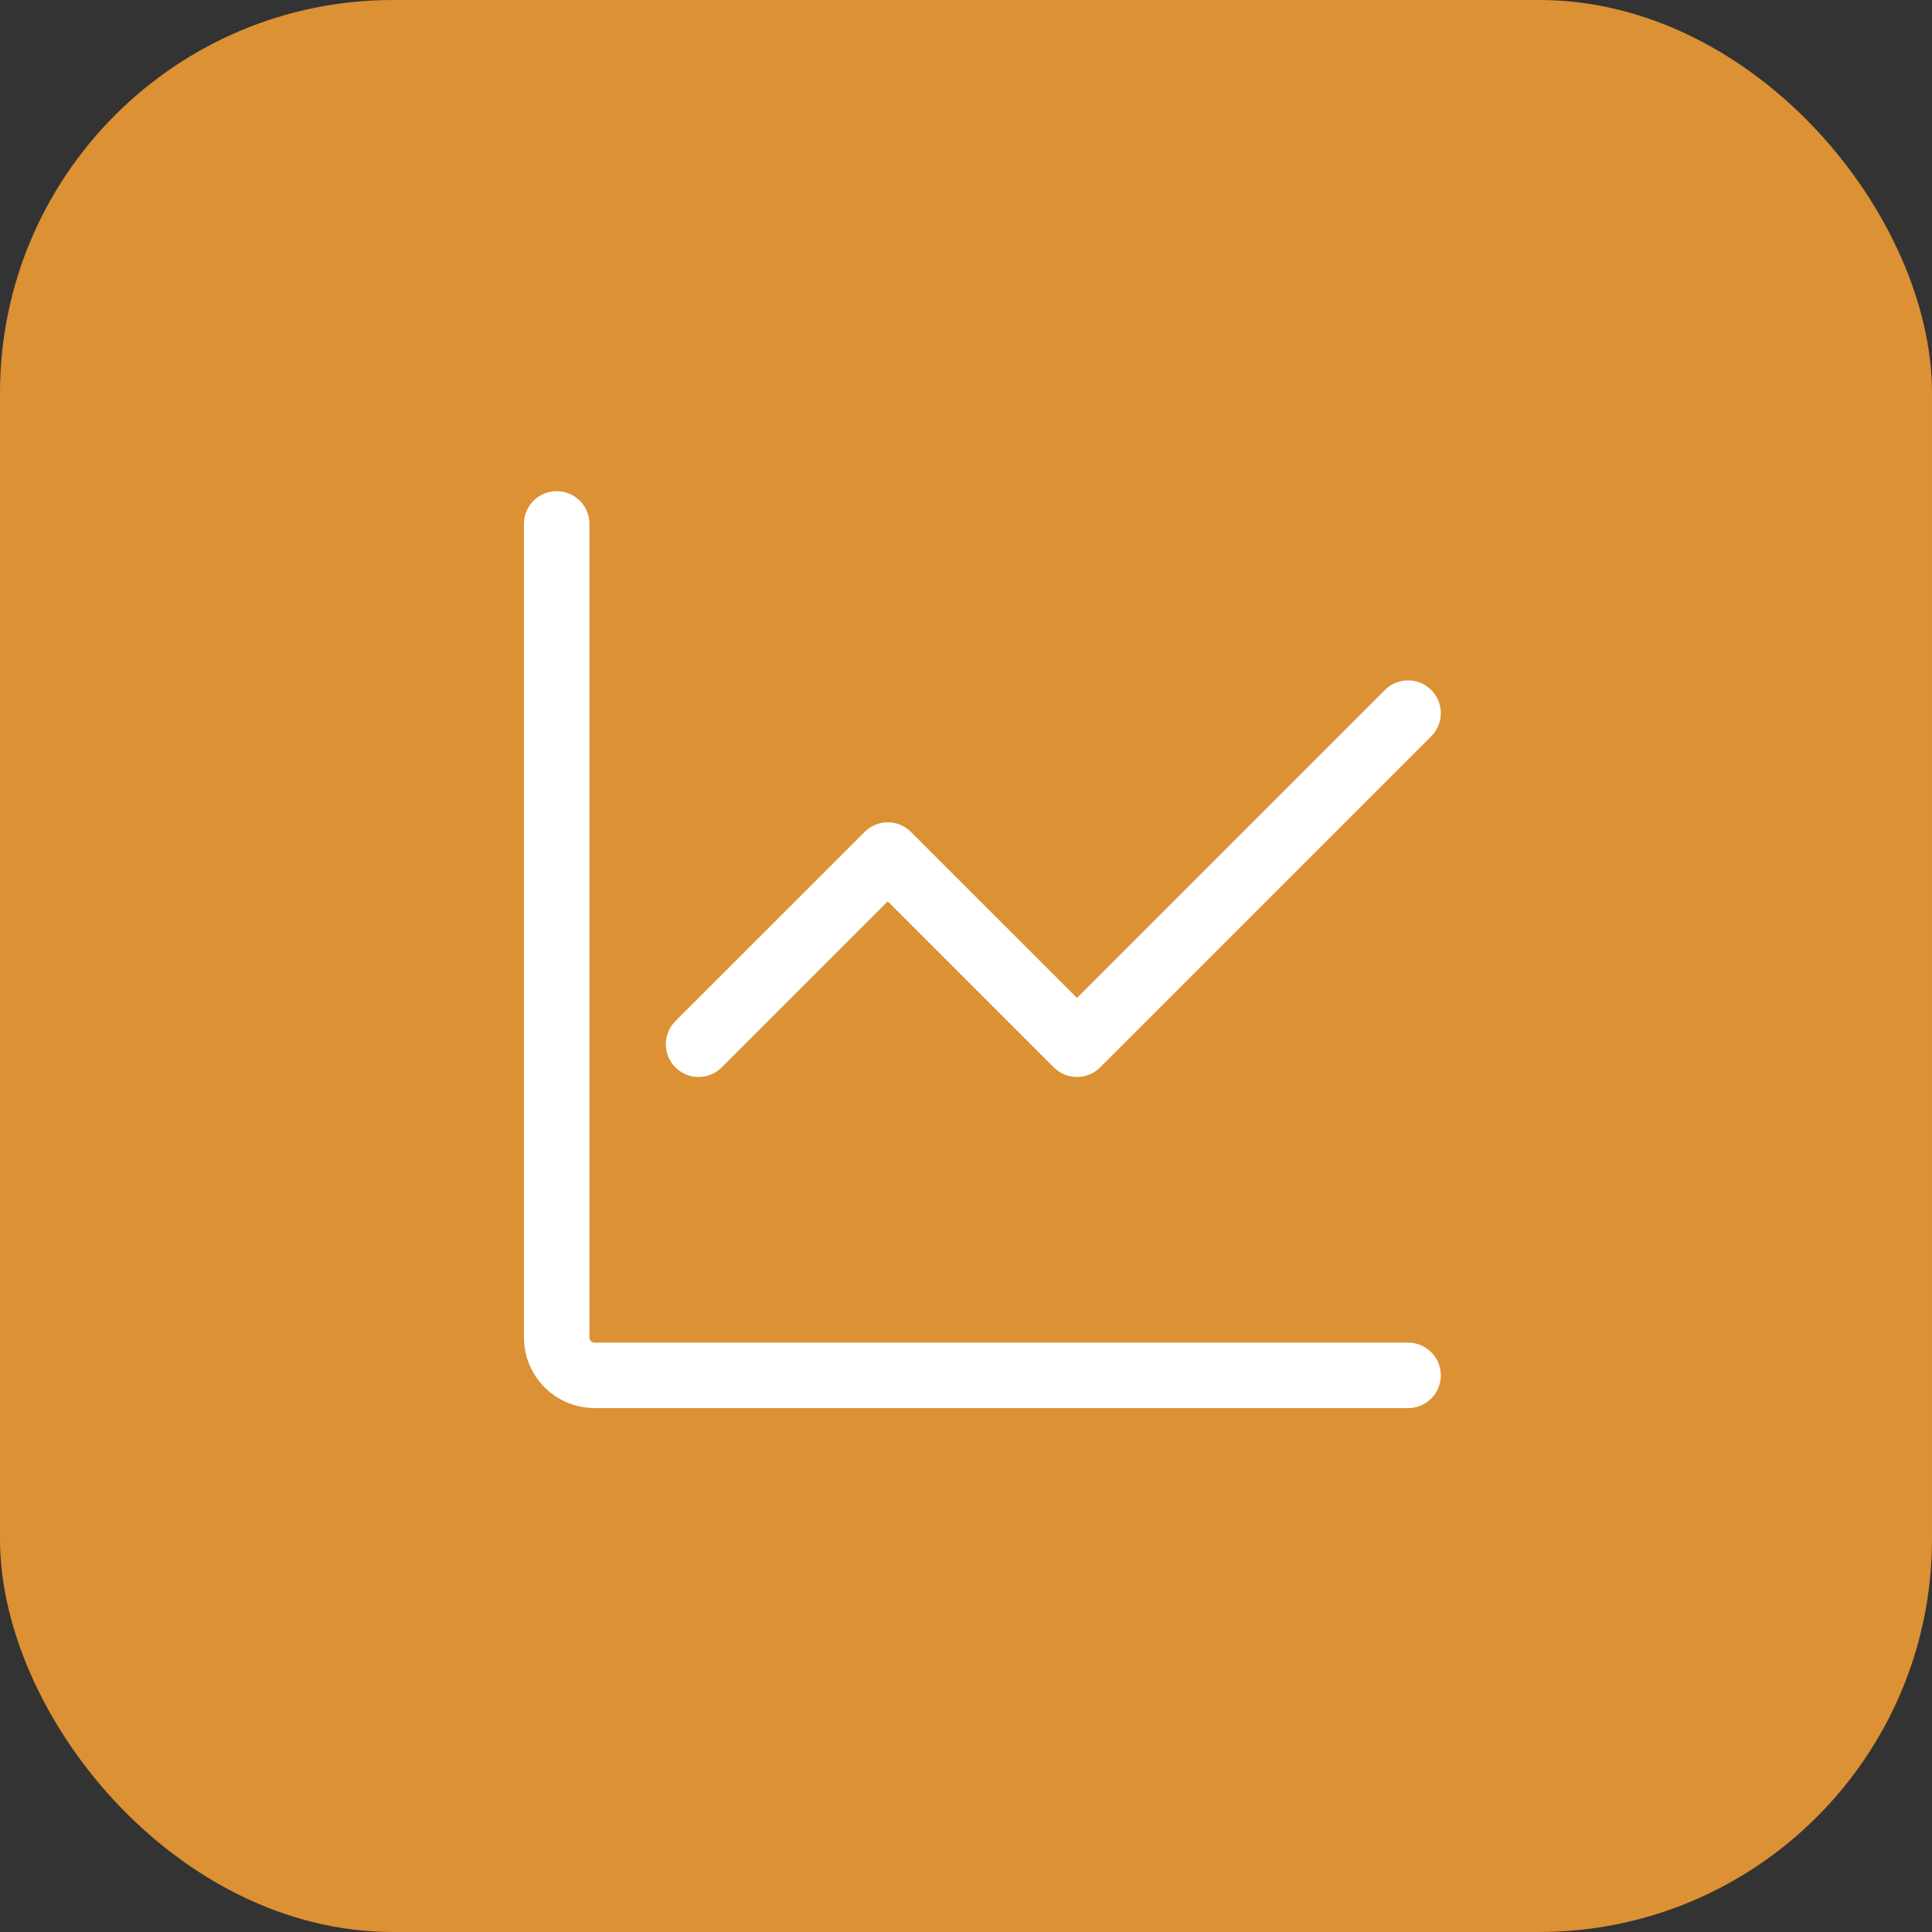
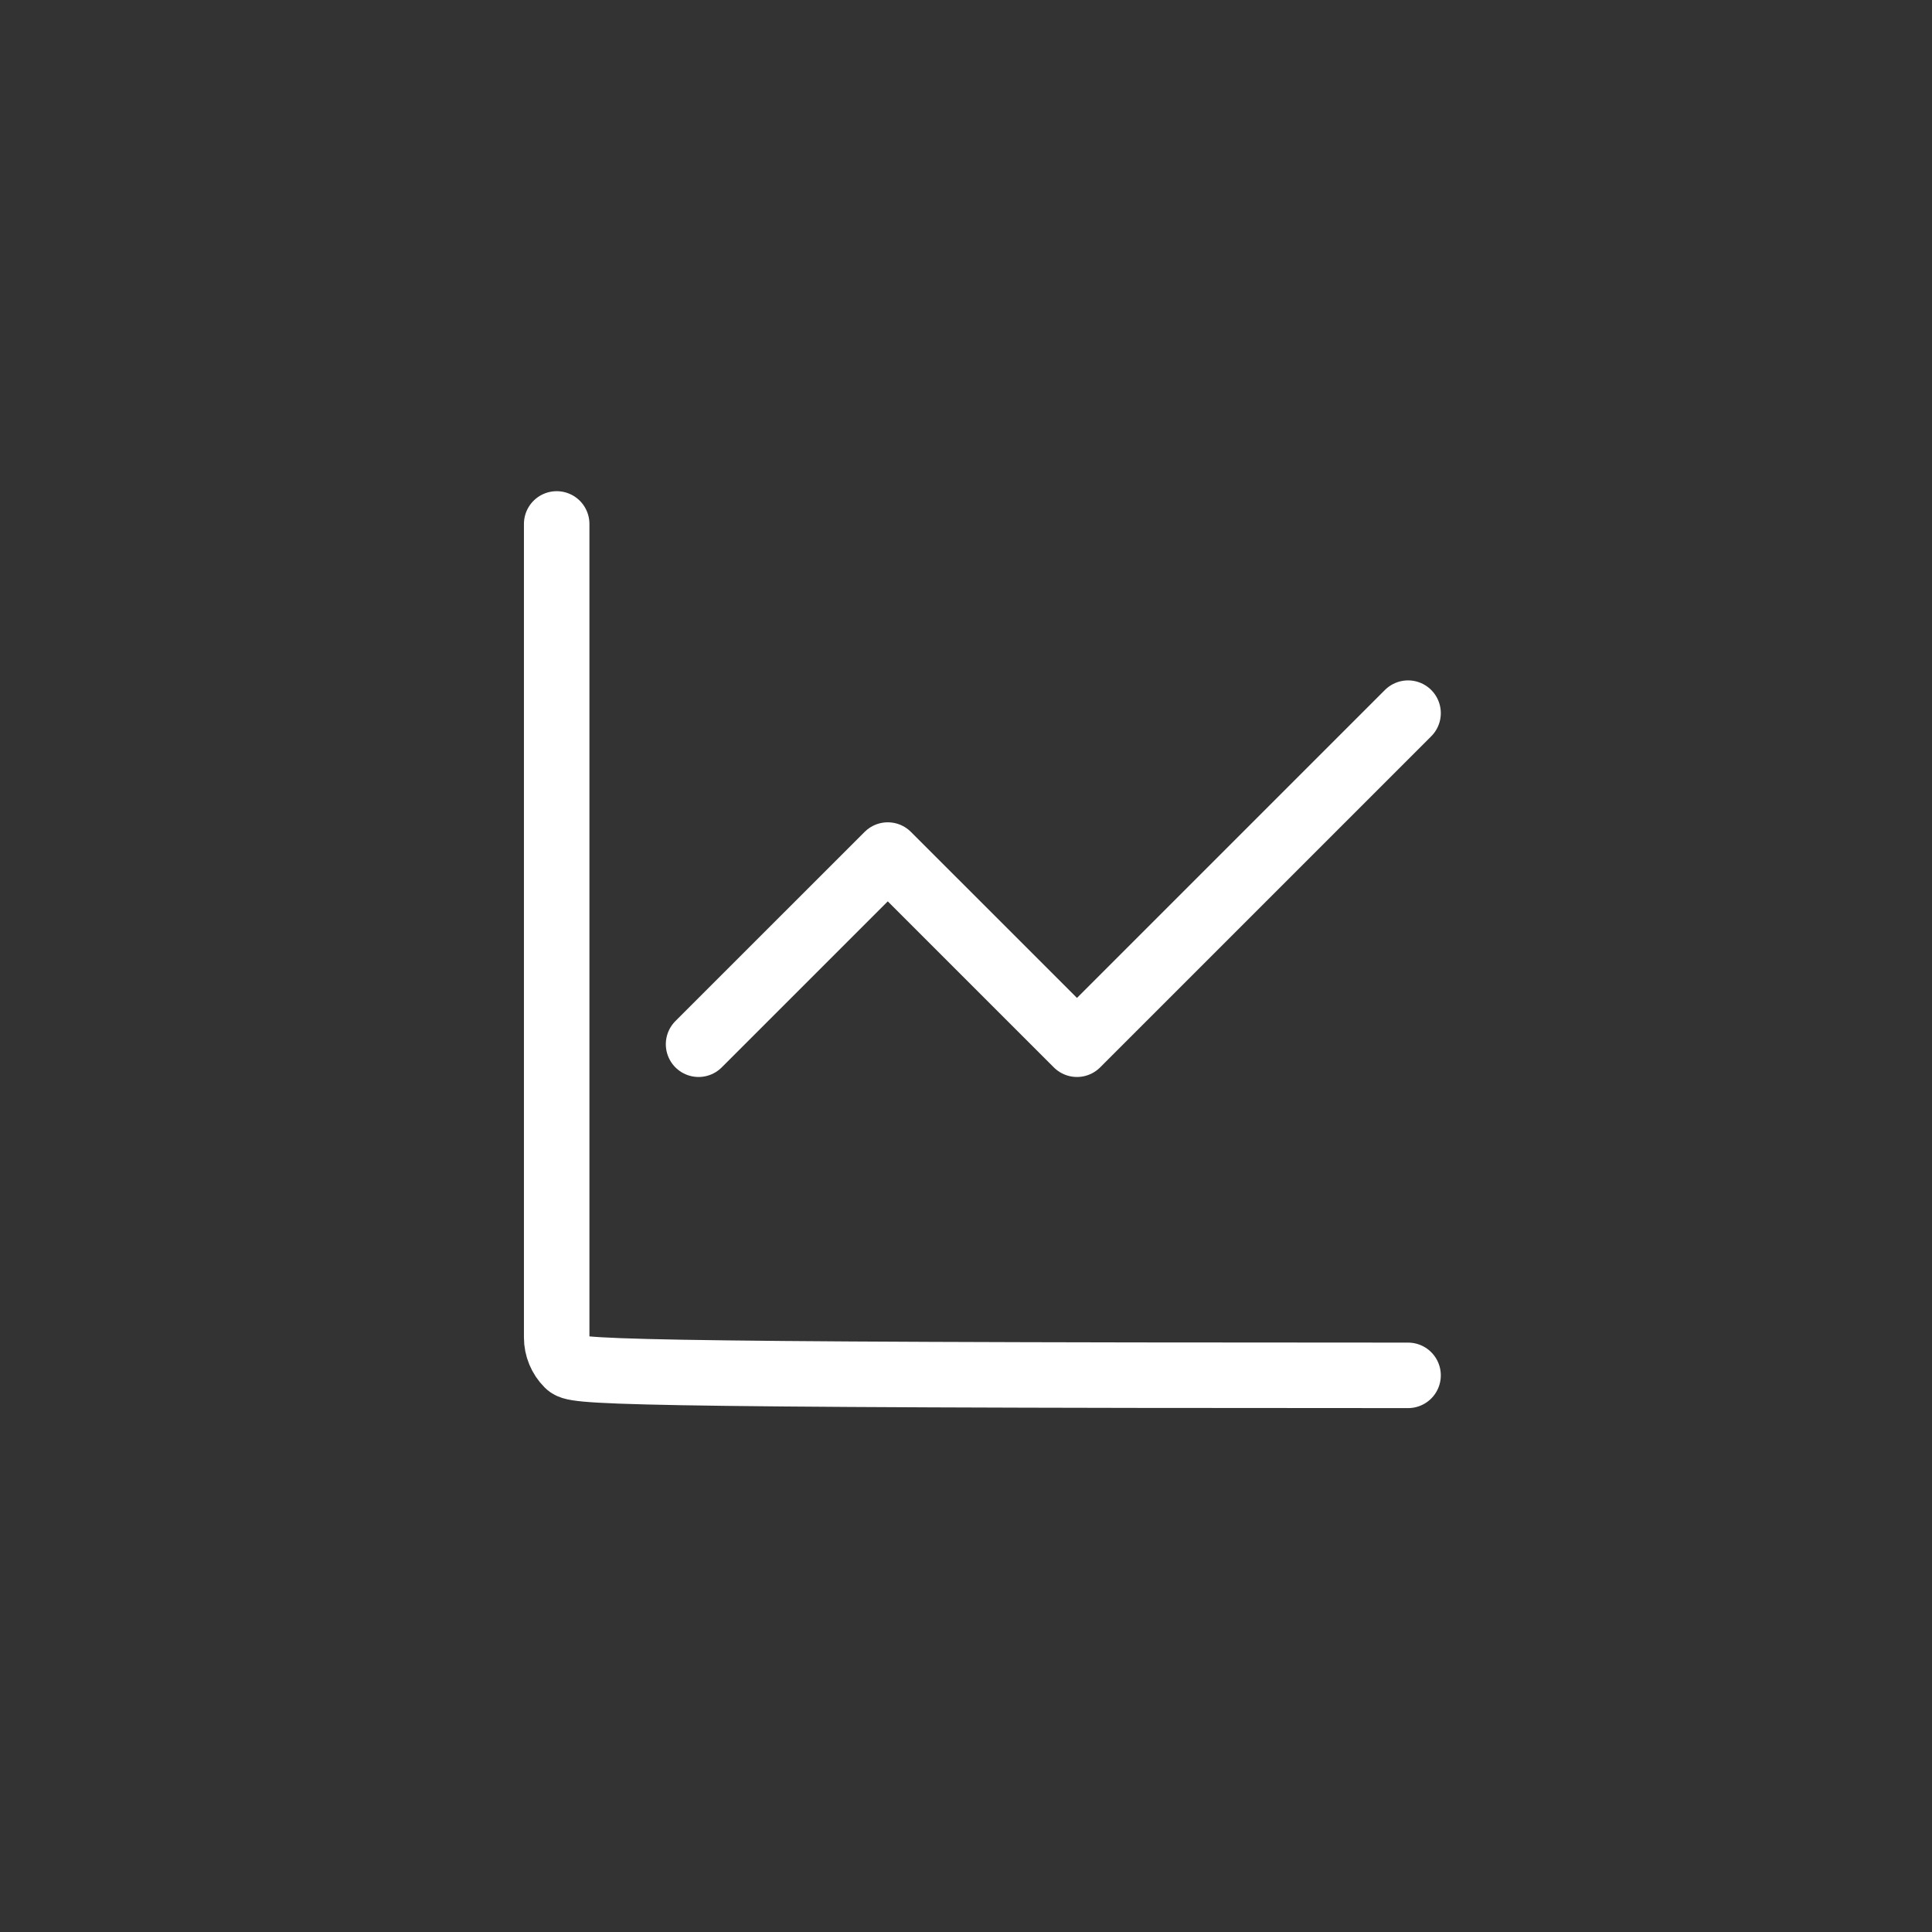
<svg xmlns="http://www.w3.org/2000/svg" width="59" height="59" viewBox="0 0 59 59" fill="none">
  <rect x="0" y="0" width="59" height="59" fill="#333333" stroke="none" />
-   <rect y="0" width="59" height="59" rx="12" fill="#DB9134" />
-   <path d="M43 42.001H18.156C17.849 42.001 17.555 41.879 17.338 41.662C17.122 41.445 17 41.151 17 40.845V16M21.333 31.889L27.111 26.112L32.889 31.889L43 21.778" stroke="white" stroke-width="2" stroke-linecap="round" stroke-linejoin="round" />
+   <path d="M43 42.001C17.849 42.001 17.555 41.879 17.338 41.662C17.122 41.445 17 41.151 17 40.845V16M21.333 31.889L27.111 26.112L32.889 31.889L43 21.778" stroke="white" stroke-width="2" stroke-linecap="round" stroke-linejoin="round" />
</svg>